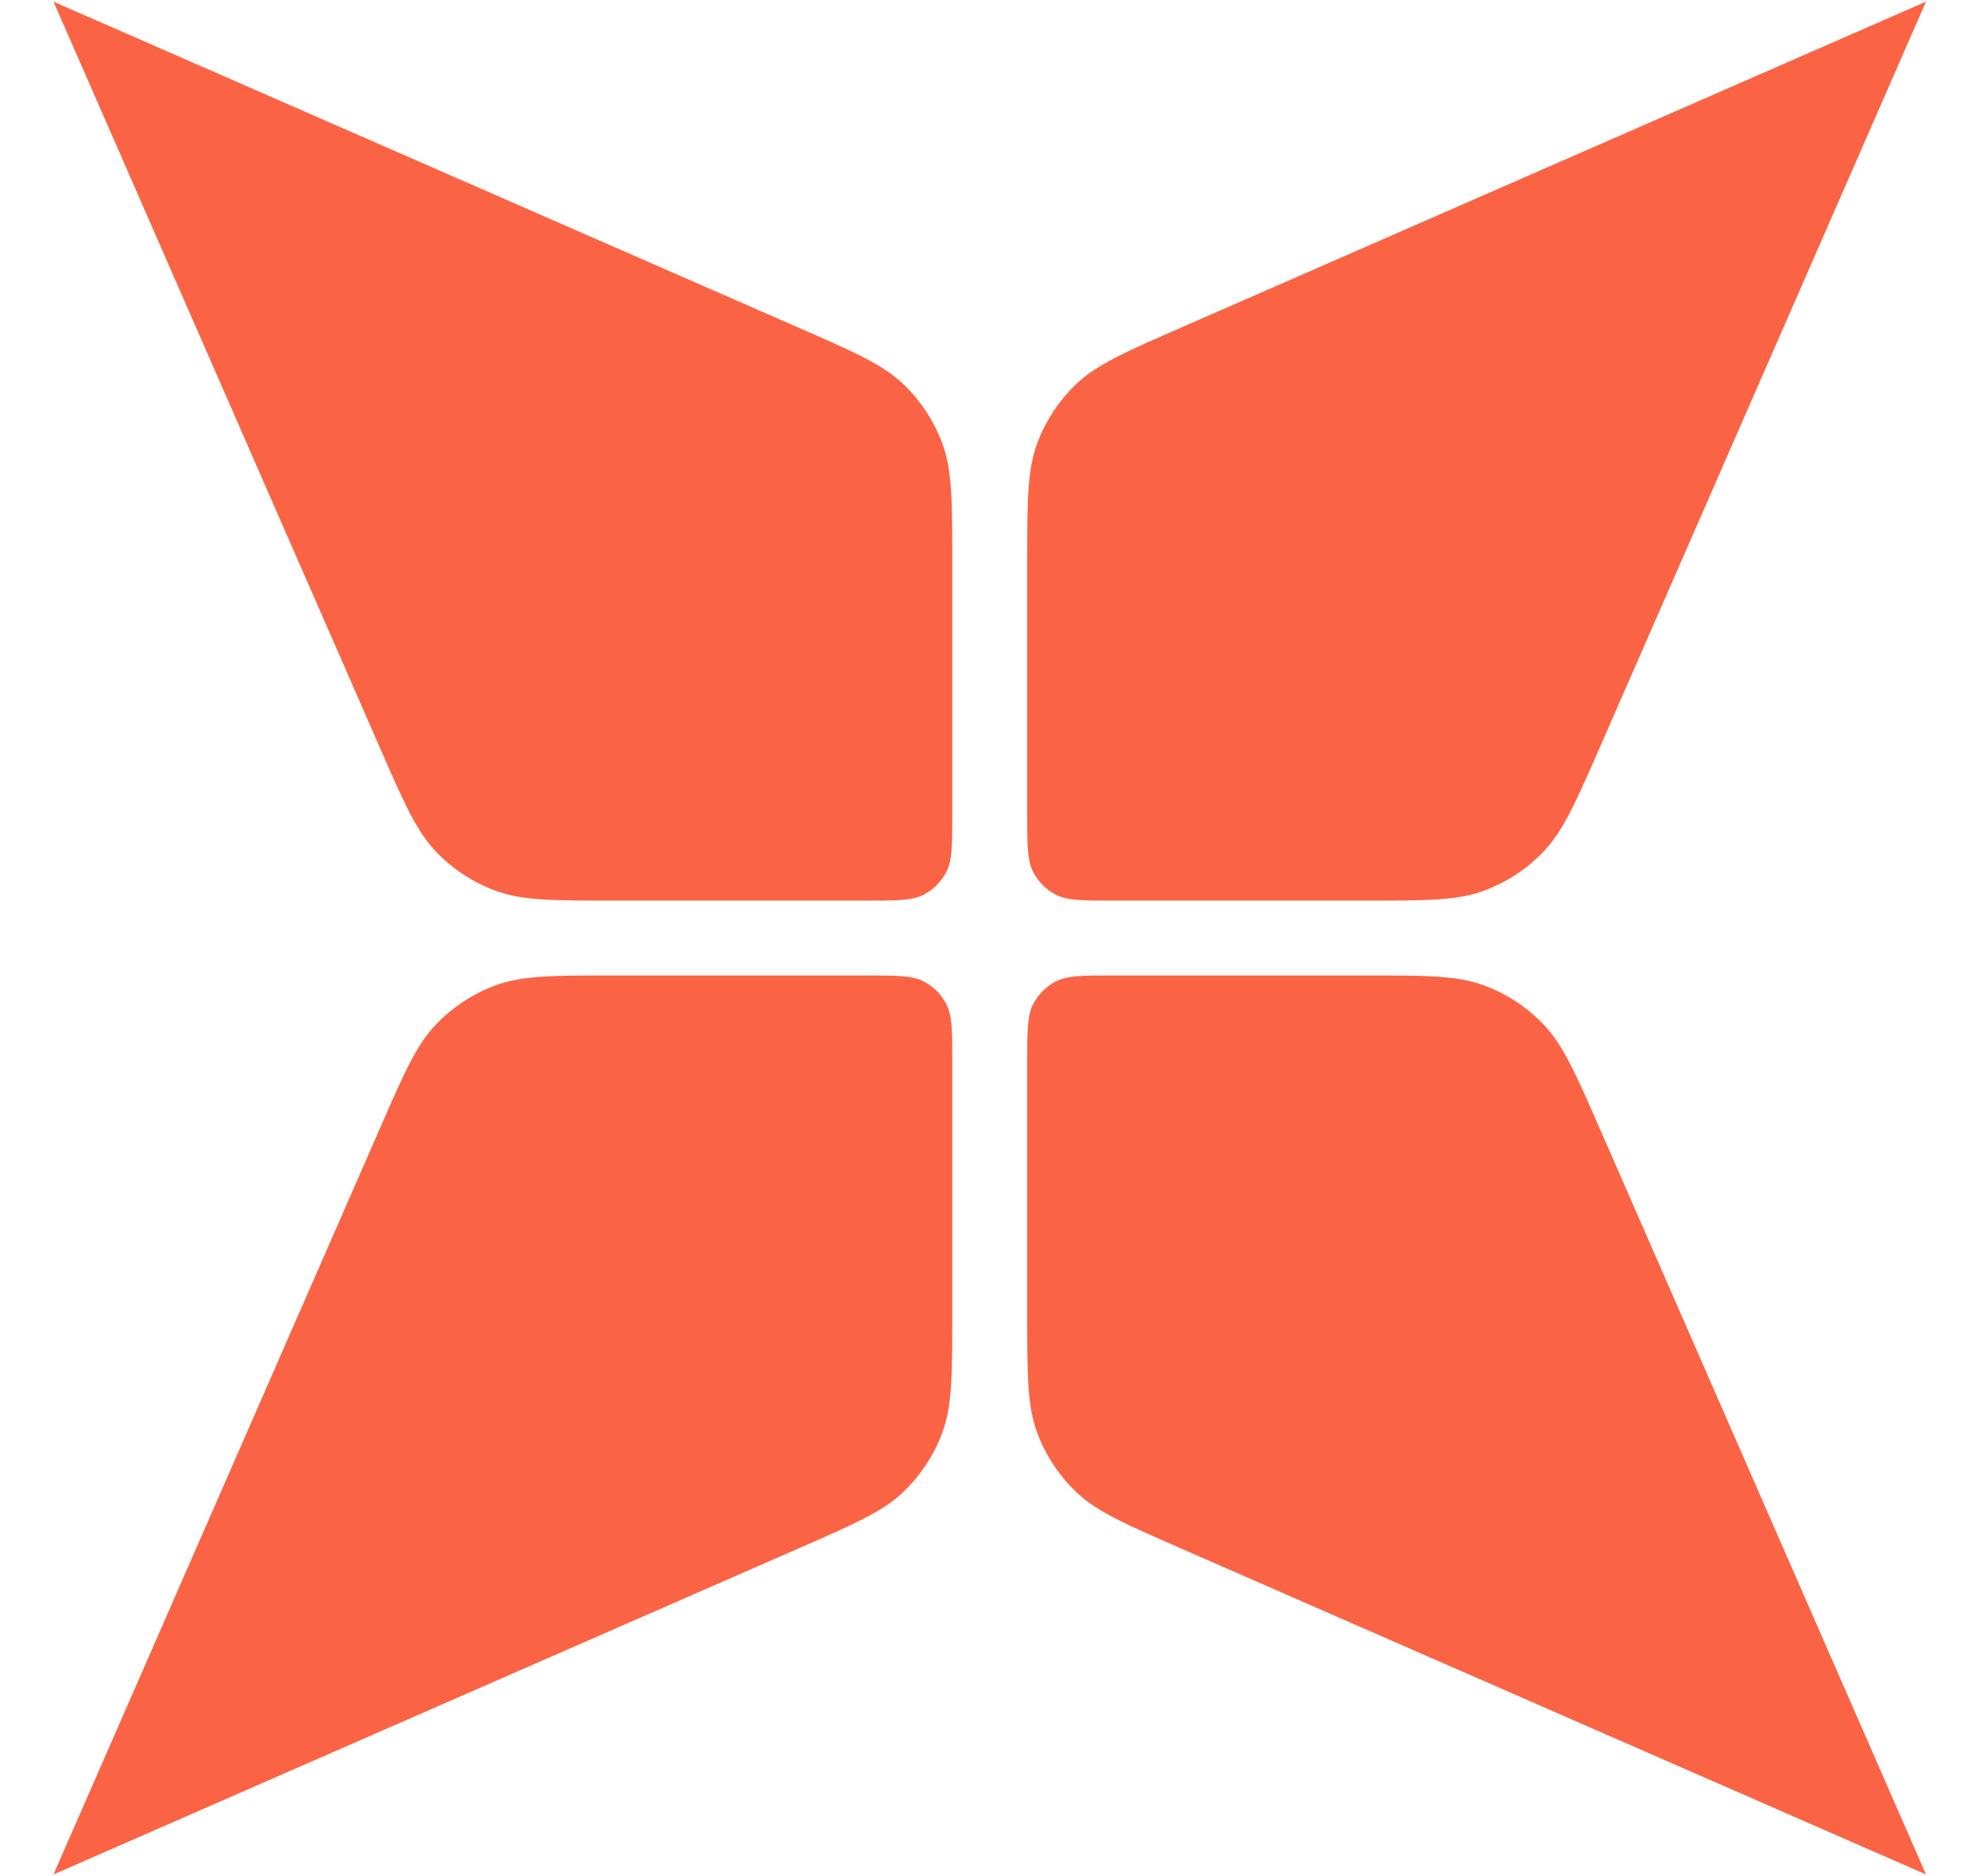
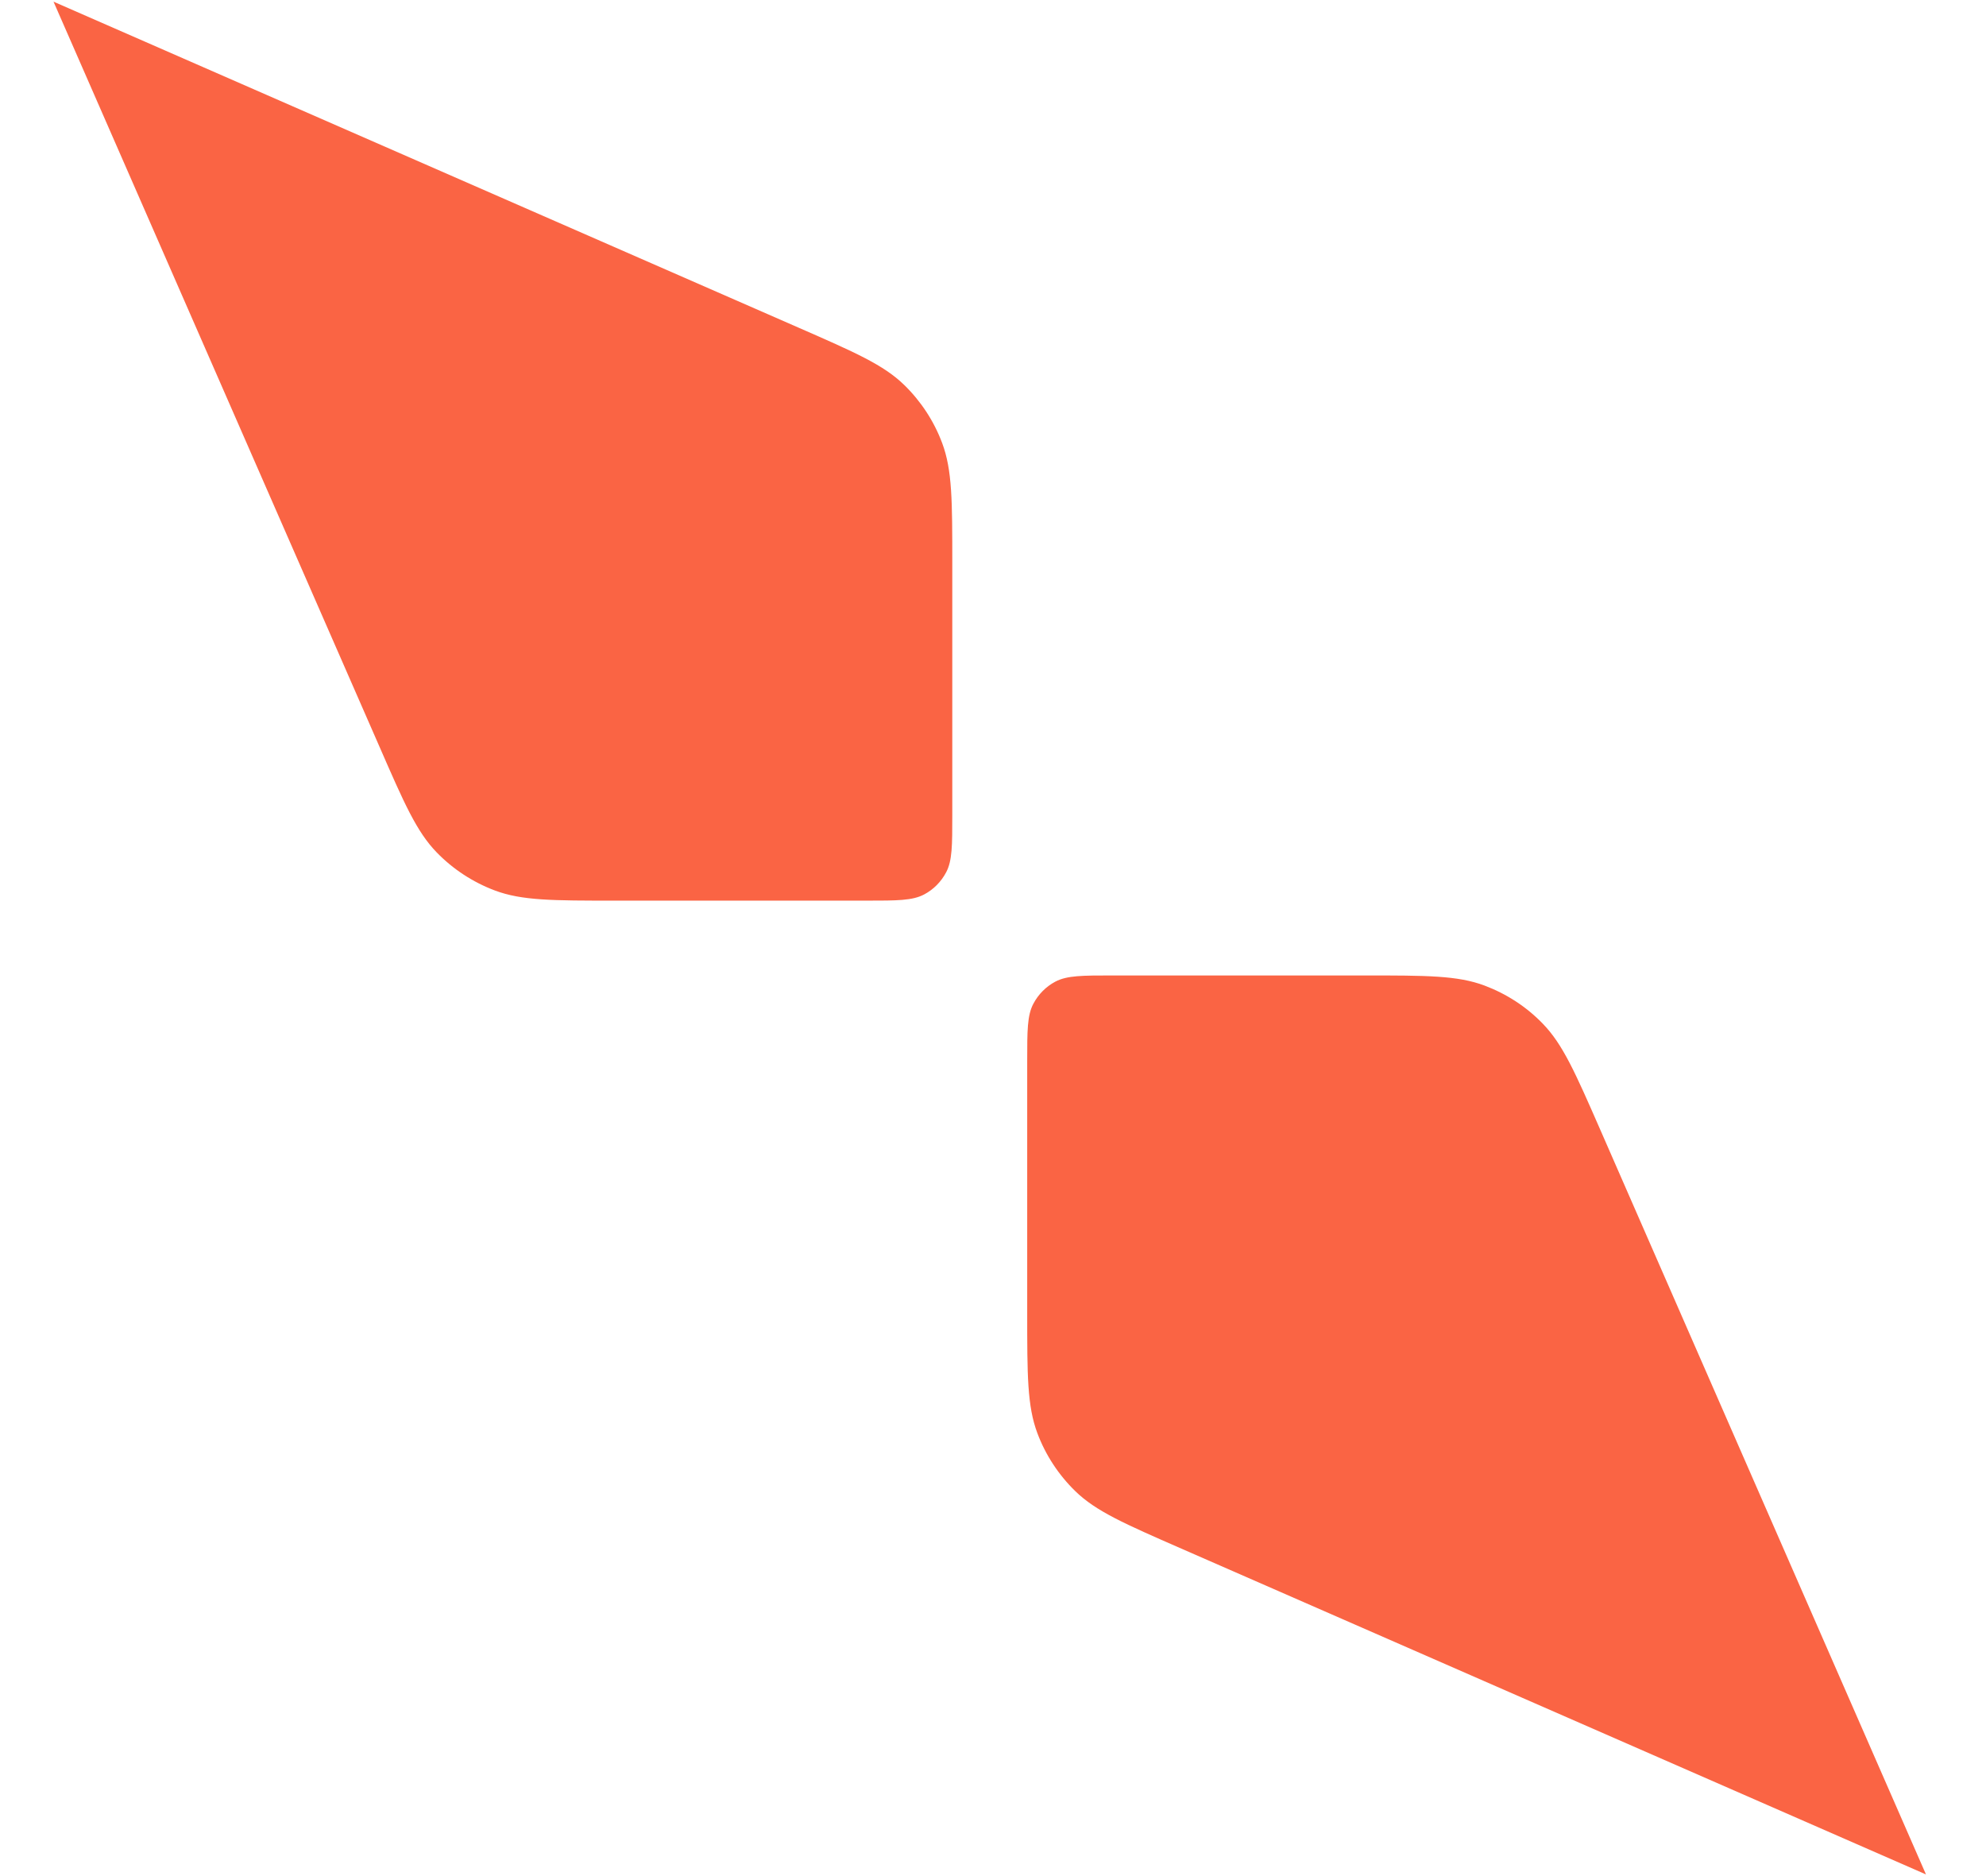
<svg xmlns="http://www.w3.org/2000/svg" width="18" height="17" viewBox="0 0 18 17" fill="none">
  <path d="M8.631 5.104C8.631 4.541 8.631 4.259 8.539 4.014C8.465 3.816 8.347 3.636 8.195 3.488C8.008 3.306 7.75 3.193 7.233 2.967L0.485 0.015L3.438 6.763C3.663 7.279 3.776 7.537 3.959 7.725C4.107 7.877 4.286 7.994 4.485 8.069C4.73 8.161 5.011 8.161 5.575 8.161L7.854 8.161C8.131 8.161 8.27 8.161 8.376 8.105C8.461 8.06 8.53 7.99 8.575 7.905C8.631 7.8 8.631 7.661 8.631 7.383L8.631 5.104Z" fill="#FA6444" />
  <path d="M12.366 8.839C12.93 8.839 13.212 8.839 13.456 8.931C13.655 9.006 13.835 9.123 13.982 9.275C14.165 9.463 14.278 9.721 14.504 10.237L17.456 16.985L10.708 14.033C10.191 13.807 9.933 13.694 9.746 13.512C9.594 13.364 9.476 13.184 9.402 12.986C9.31 12.741 9.31 12.459 9.31 11.896L9.31 9.617C9.31 9.339 9.31 9.2 9.366 9.095C9.411 9.01 9.48 8.94 9.565 8.895C9.671 8.839 9.81 8.839 10.088 8.839L12.366 8.839Z" fill="#FA6444" />
-   <path d="M17.456 0.015L14.504 6.763C14.278 7.279 14.165 7.537 13.982 7.725C13.835 7.877 13.655 7.994 13.456 8.069C13.212 8.161 12.93 8.161 12.366 8.161L10.088 8.161C9.81 8.161 9.671 8.161 9.565 8.105C9.48 8.06 9.411 7.99 9.366 7.905C9.31 7.8 9.31 7.661 9.31 7.383L9.31 5.104C9.31 4.541 9.31 4.259 9.402 4.014C9.476 3.816 9.594 3.636 9.746 3.488C9.933 3.306 10.191 3.193 10.708 2.967L17.456 0.015Z" fill="#FA6444" />
-   <path d="M8.631 11.896C8.631 12.459 8.631 12.741 8.539 12.986C8.465 13.184 8.347 13.364 8.195 13.512C8.008 13.694 7.75 13.807 7.233 14.033L0.485 16.985L3.438 10.237C3.663 9.721 3.776 9.463 3.959 9.275C4.107 9.123 4.286 9.006 4.485 8.931C4.73 8.839 5.011 8.839 5.575 8.839L7.854 8.839C8.131 8.839 8.27 8.839 8.376 8.895C8.461 8.94 8.53 9.01 8.575 9.095C8.631 9.2 8.631 9.339 8.631 9.617L8.631 11.896Z" fill="#FA6444" />
</svg>